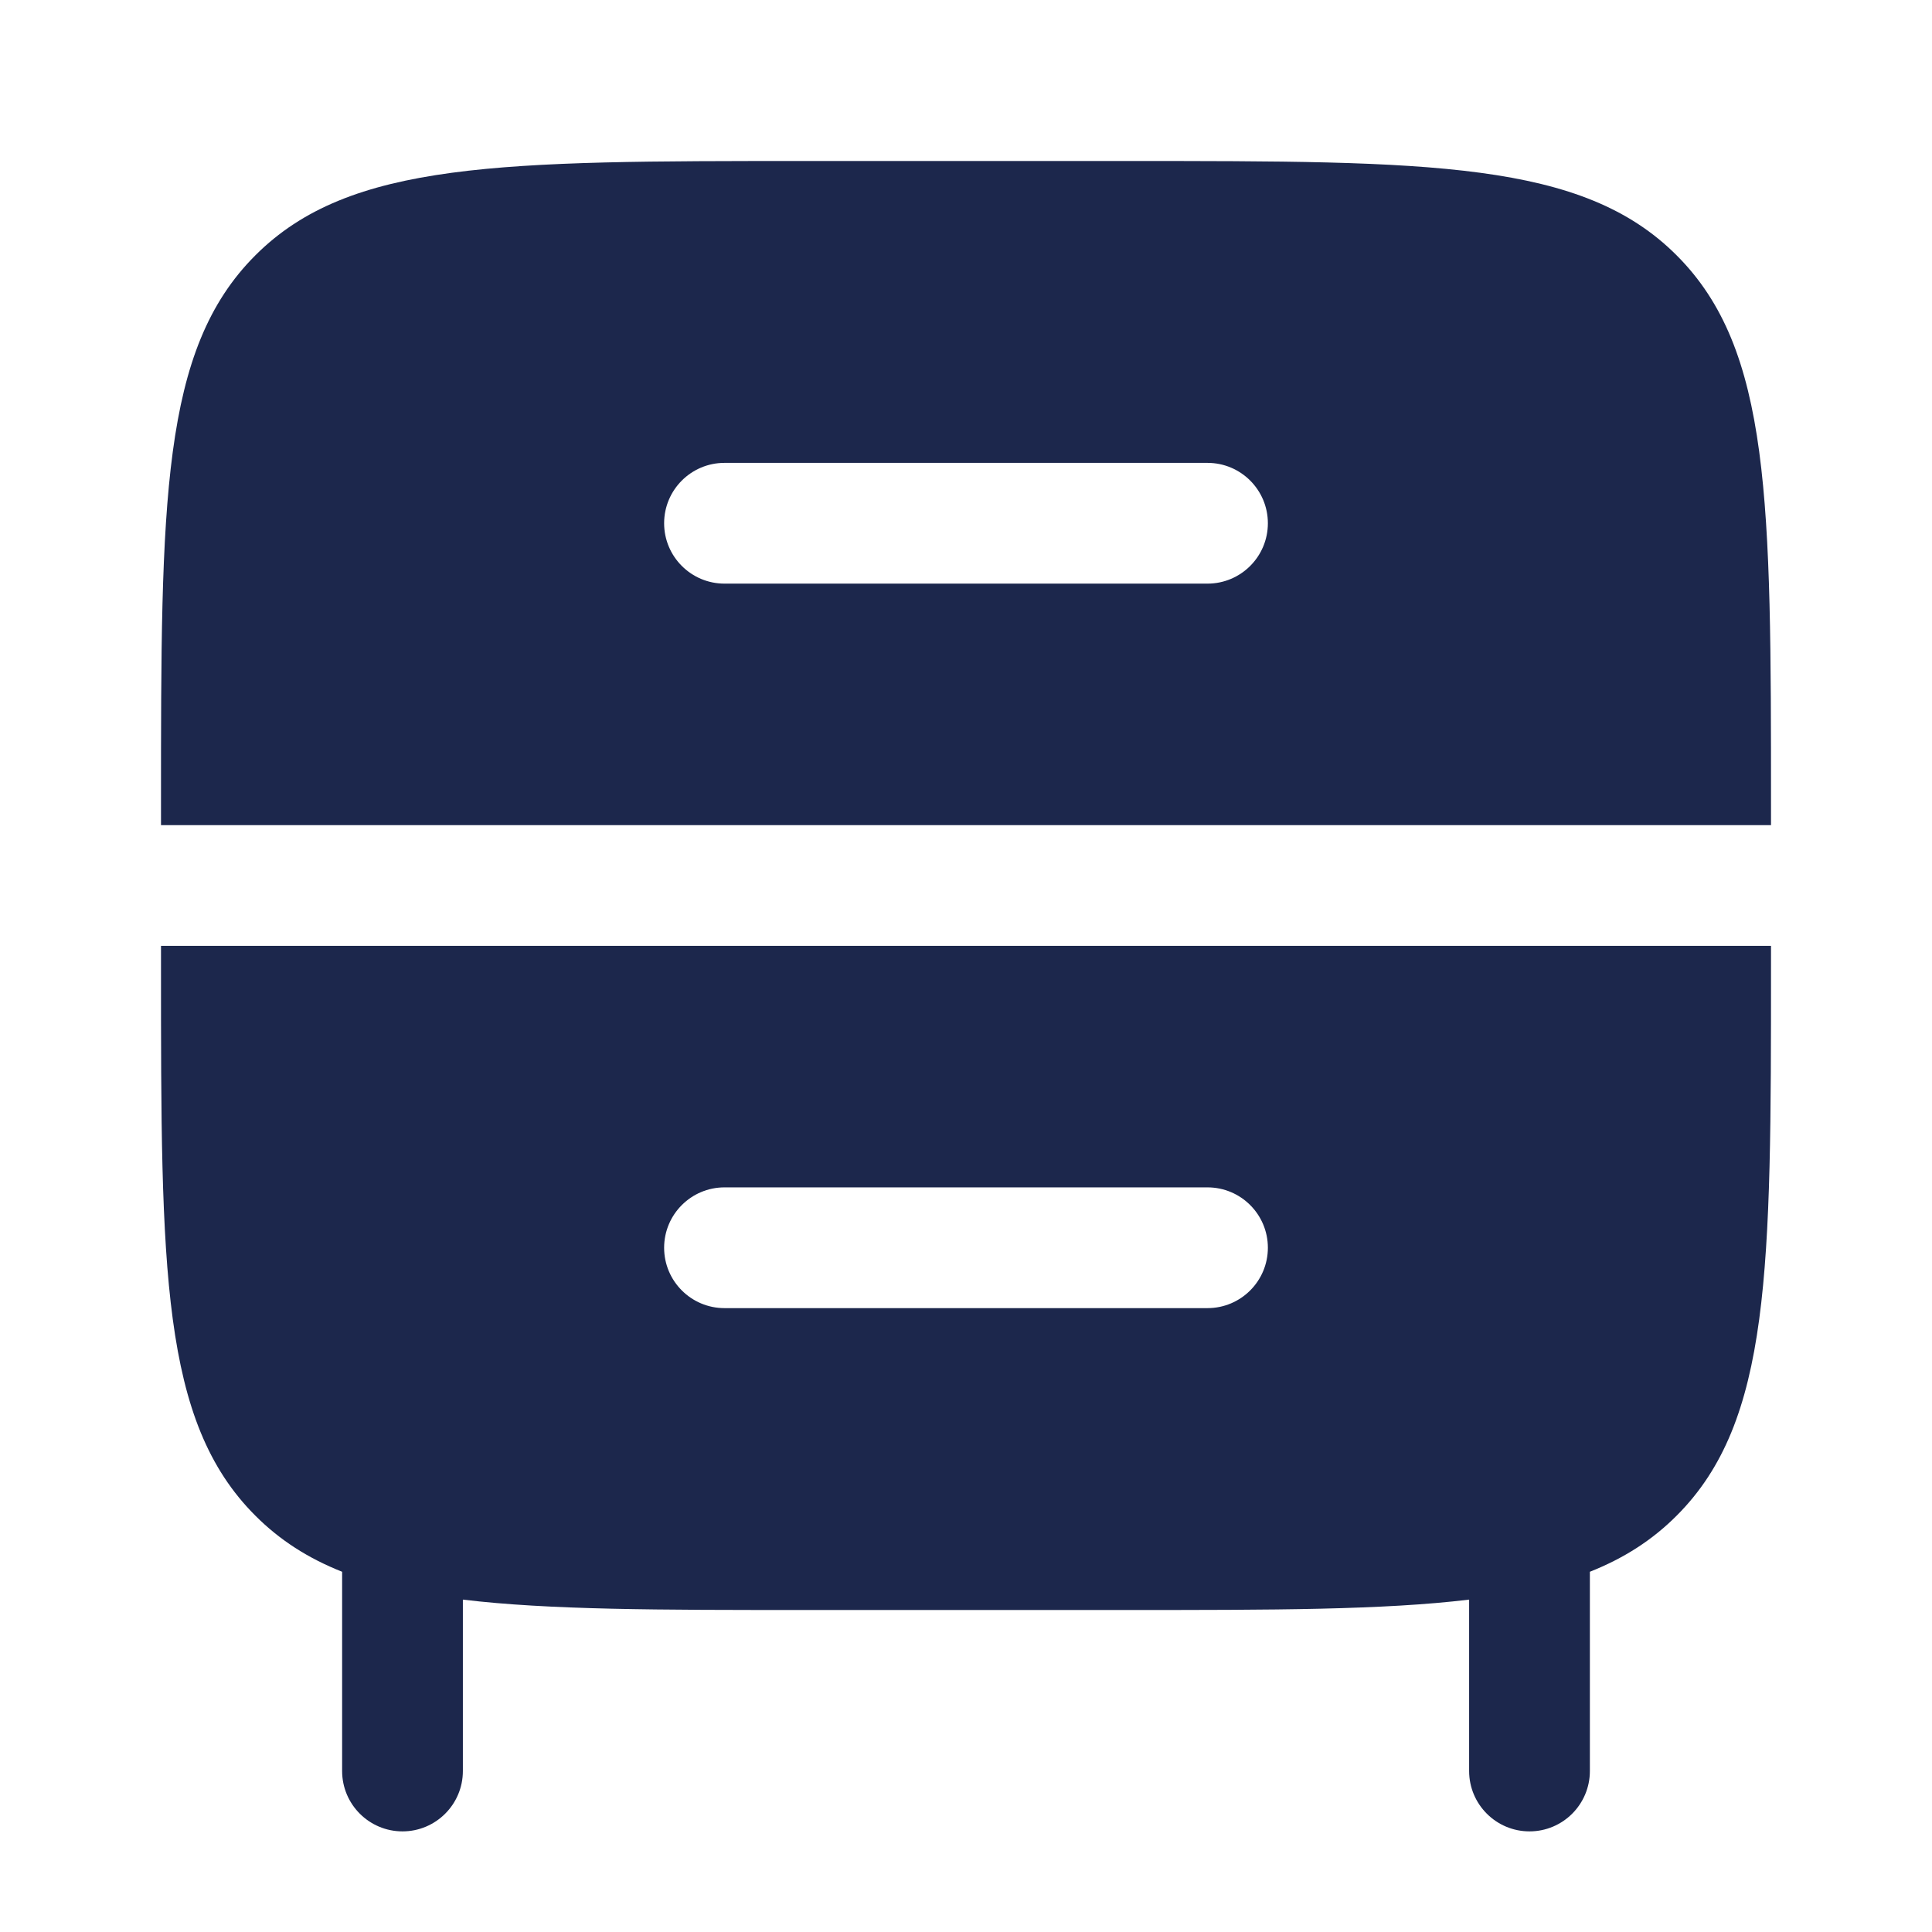
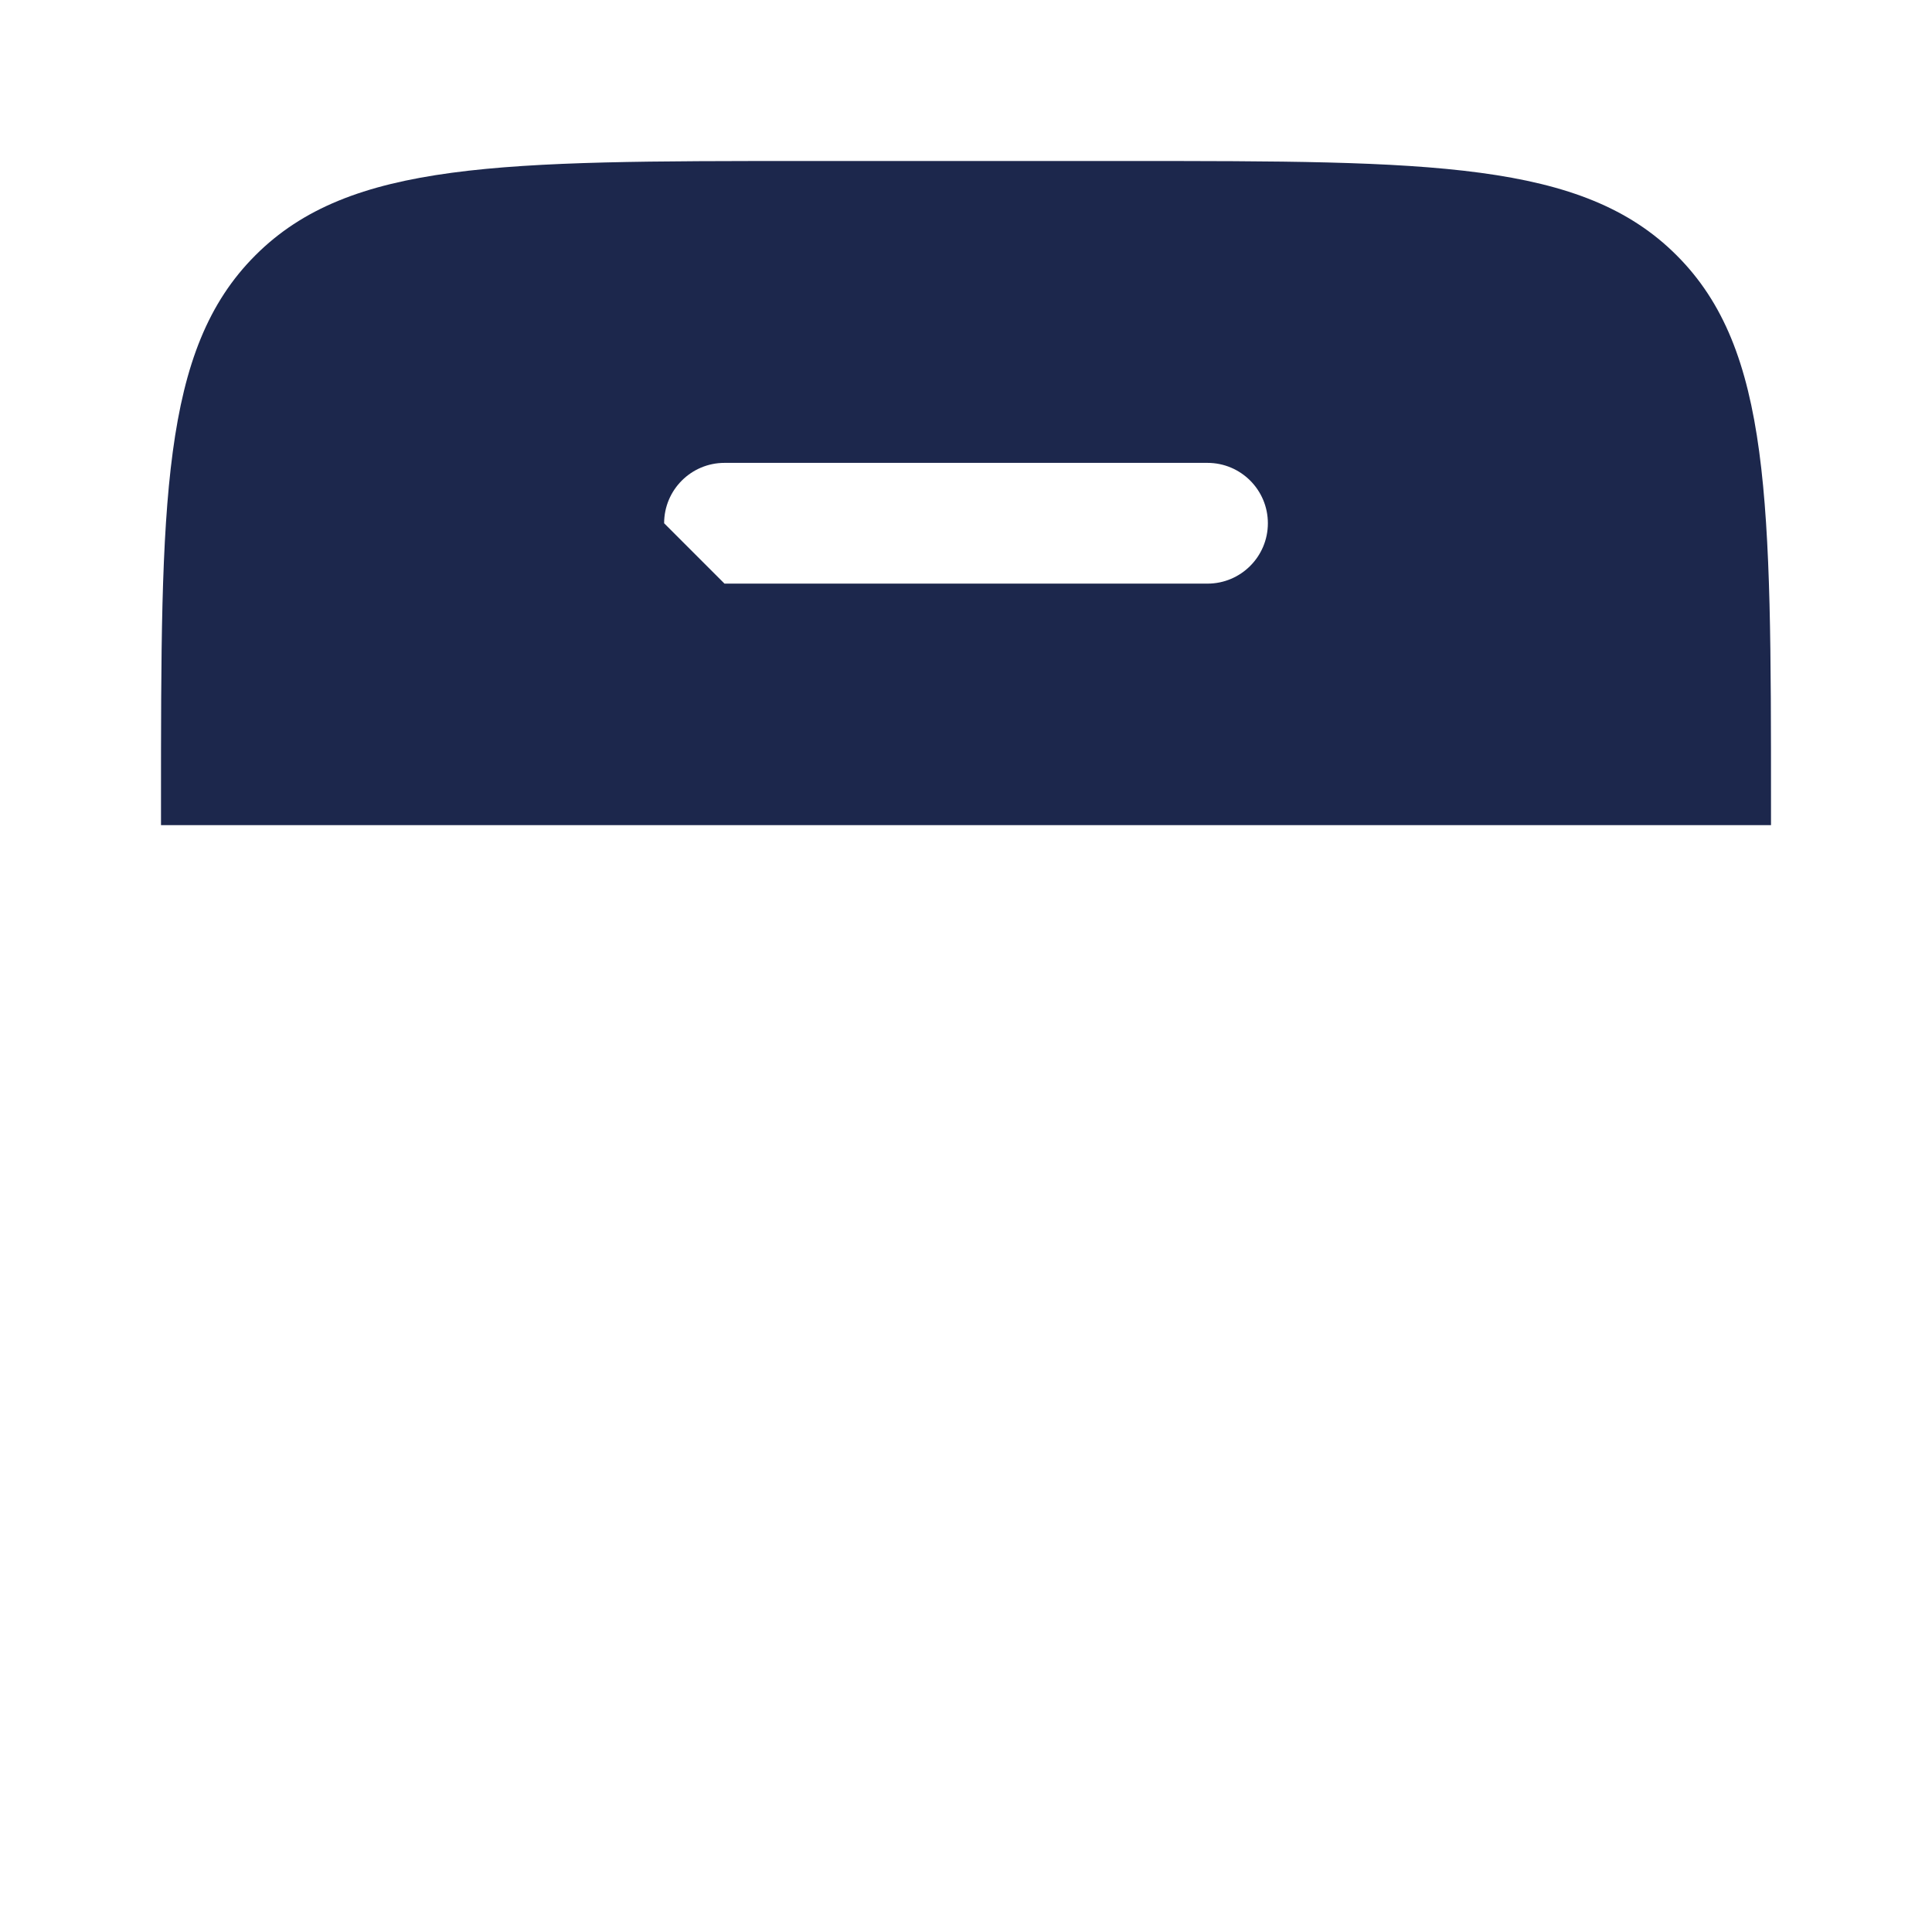
<svg xmlns="http://www.w3.org/2000/svg" width="800px" height="800px" viewBox="0 0 24 24" fill="none">
-   <path fill-rule="evenodd" clip-rule="evenodd" d="M2 10C2 6.229 2 4.343 3.172 3.172C4.343 2 6.229 2 10 2H14C17.771 2 19.657 2 20.828 3.172C22 4.343 22 6.229 22 10V10.25H2V10ZM8.25 6.5C8.25 6.086 8.586 5.75 9 5.75H15C15.414 5.75 15.75 6.086 15.75 6.5C15.75 6.914 15.414 7.25 15 7.25H9C8.586 7.25 8.25 6.914 8.25 6.5Z" fill="#1C274C" />
-   <path fill-rule="evenodd" clip-rule="evenodd" d="M2 11.75H22V12C22 15.771 22 17.657 20.828 18.828C20.524 19.133 20.171 19.358 19.75 19.525V22C19.75 22.414 19.414 22.75 19 22.75C18.586 22.75 18.25 22.414 18.25 22V19.871C17.18 20 15.806 20 14 20H10C8.194 20 6.82 20 5.75 19.871V22C5.75 22.414 5.414 22.75 5 22.75C4.586 22.75 4.25 22.414 4.25 22V19.525C3.829 19.358 3.476 19.133 3.172 18.828C2 17.657 2 15.771 2 12V11.75ZM8.25 15.5C8.25 15.086 8.586 14.75 9 14.75H15C15.414 14.75 15.75 15.086 15.75 15.5C15.75 15.914 15.414 16.25 15 16.25H9C8.586 16.25 8.25 15.914 8.25 15.5Z" fill="#1C274C" />
+   <path fill-rule="evenodd" clip-rule="evenodd" d="M2 10C2 6.229 2 4.343 3.172 3.172C4.343 2 6.229 2 10 2H14C17.771 2 19.657 2 20.828 3.172C22 4.343 22 6.229 22 10V10.25H2V10ZM8.25 6.5C8.25 6.086 8.586 5.75 9 5.75H15C15.414 5.75 15.75 6.086 15.75 6.5C15.75 6.914 15.414 7.25 15 7.25H9Z" fill="#1C274C" />
</svg>